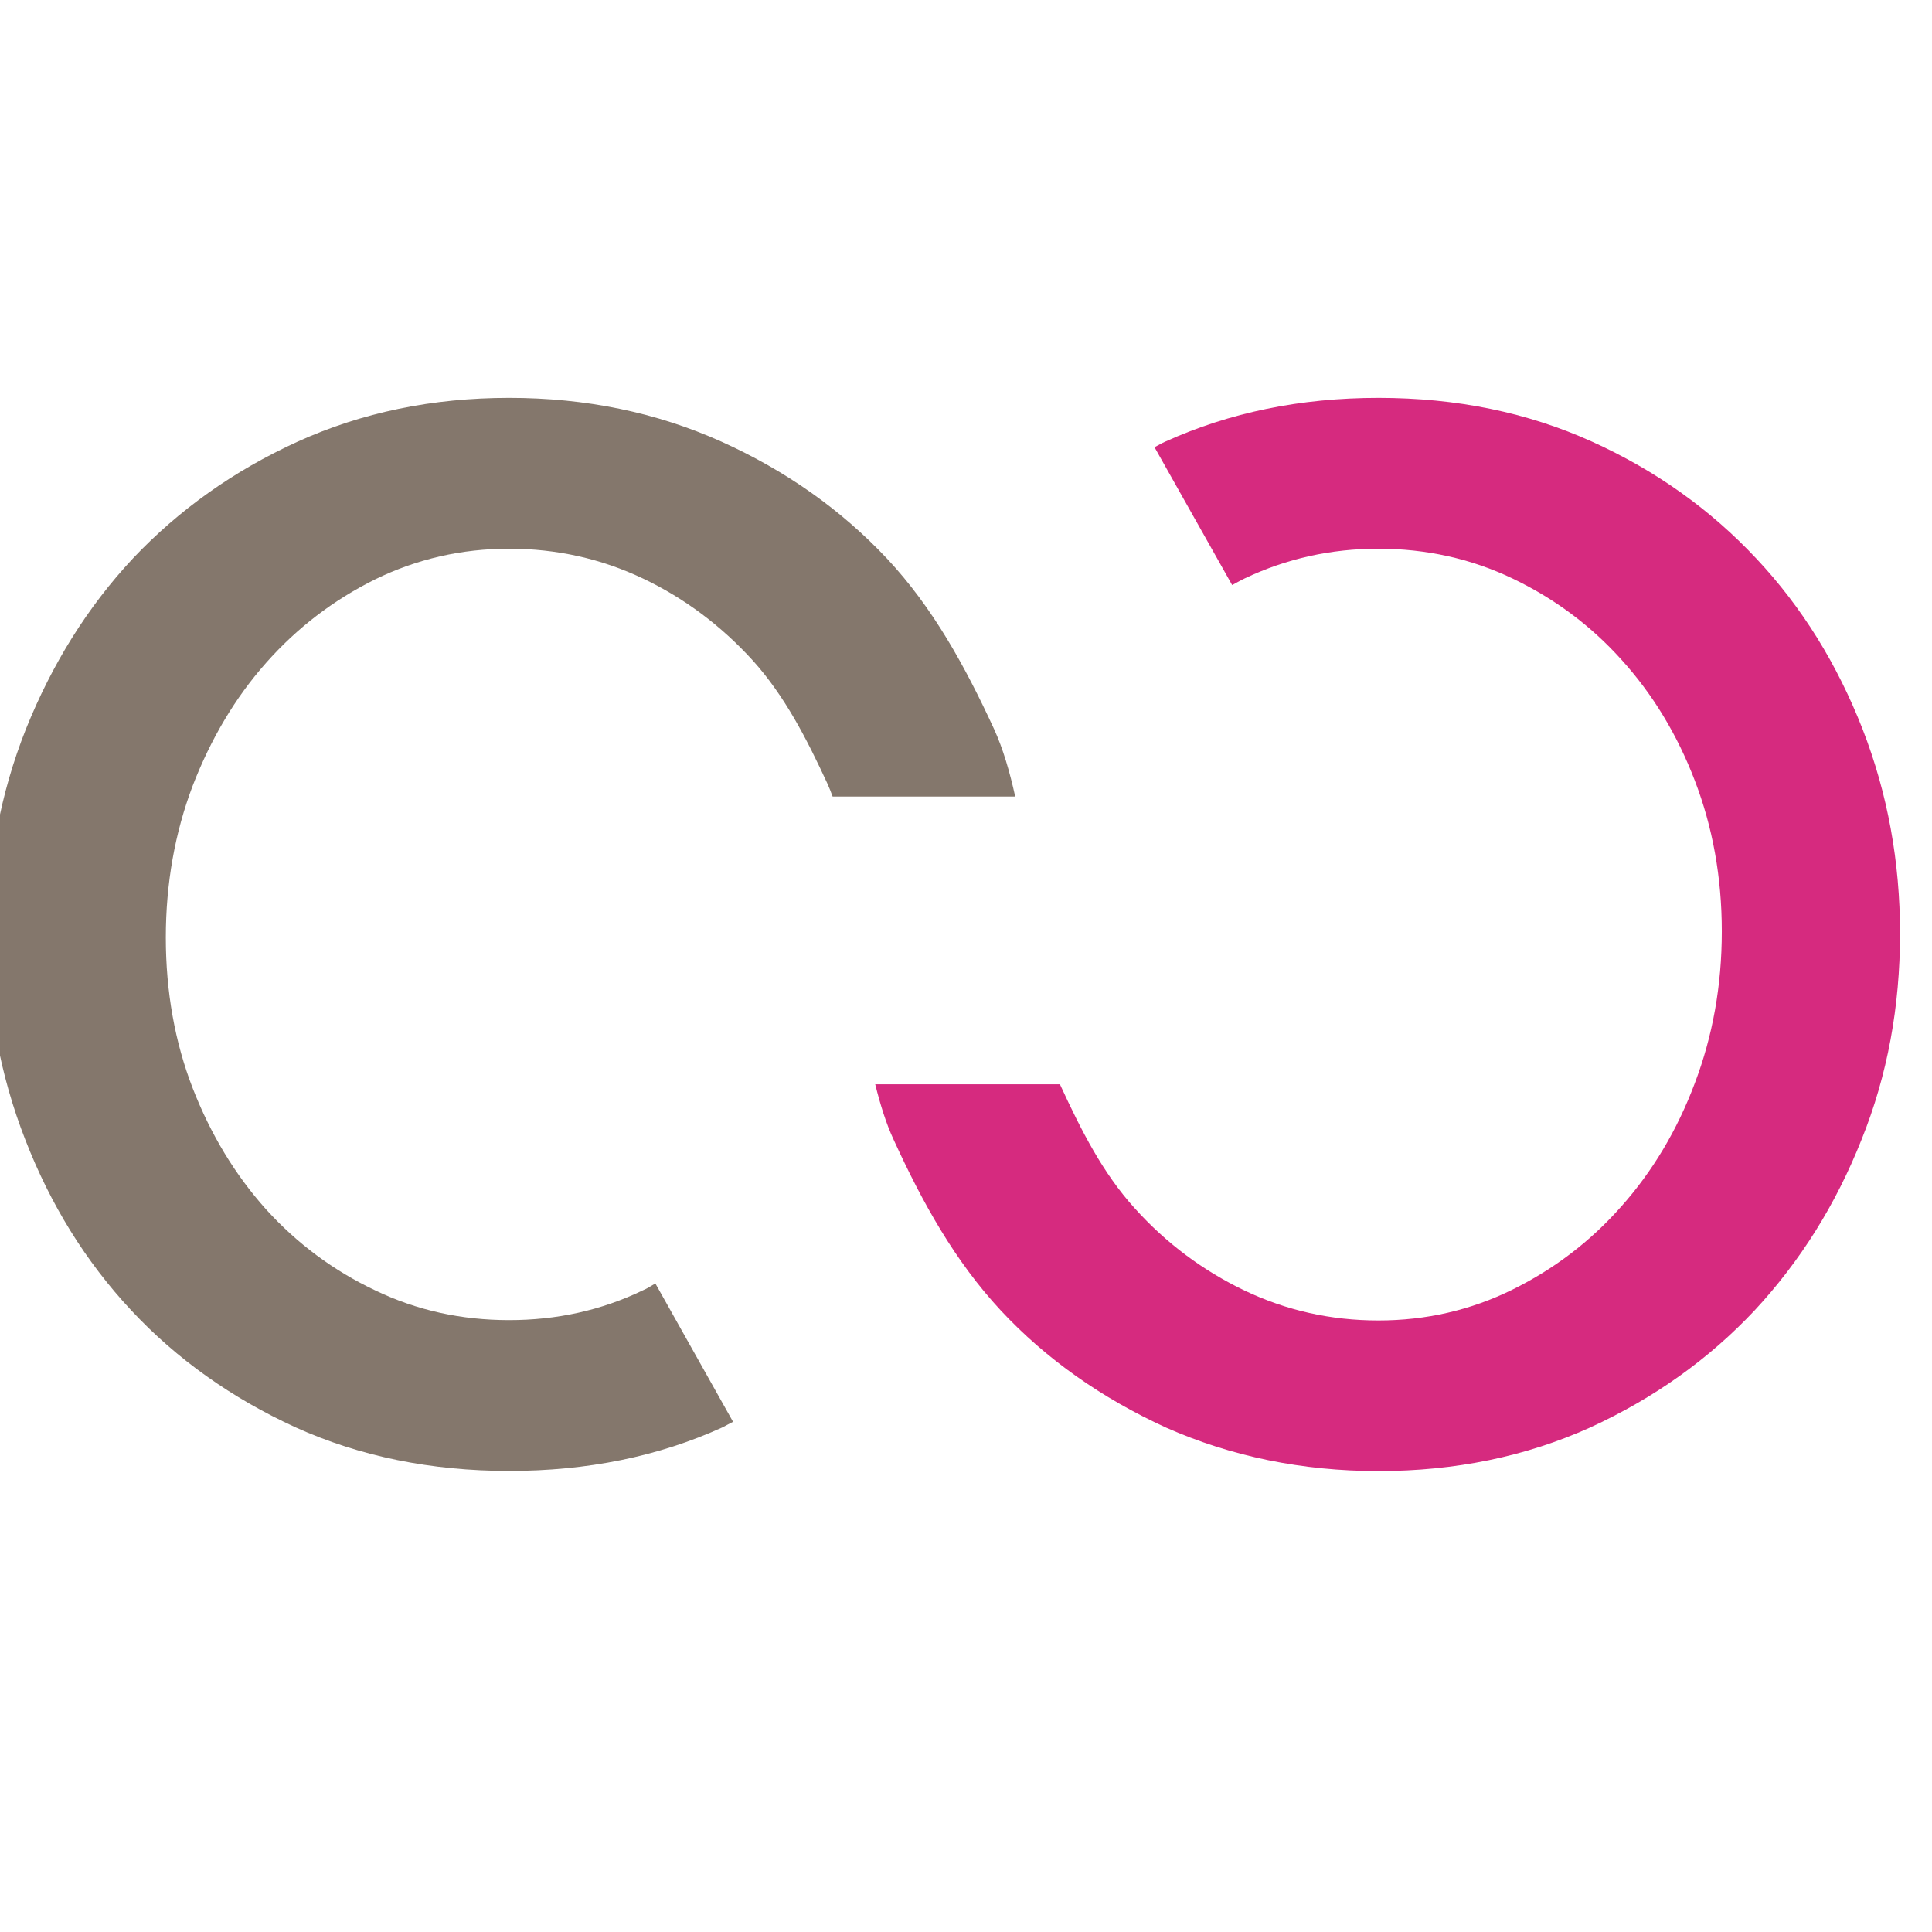
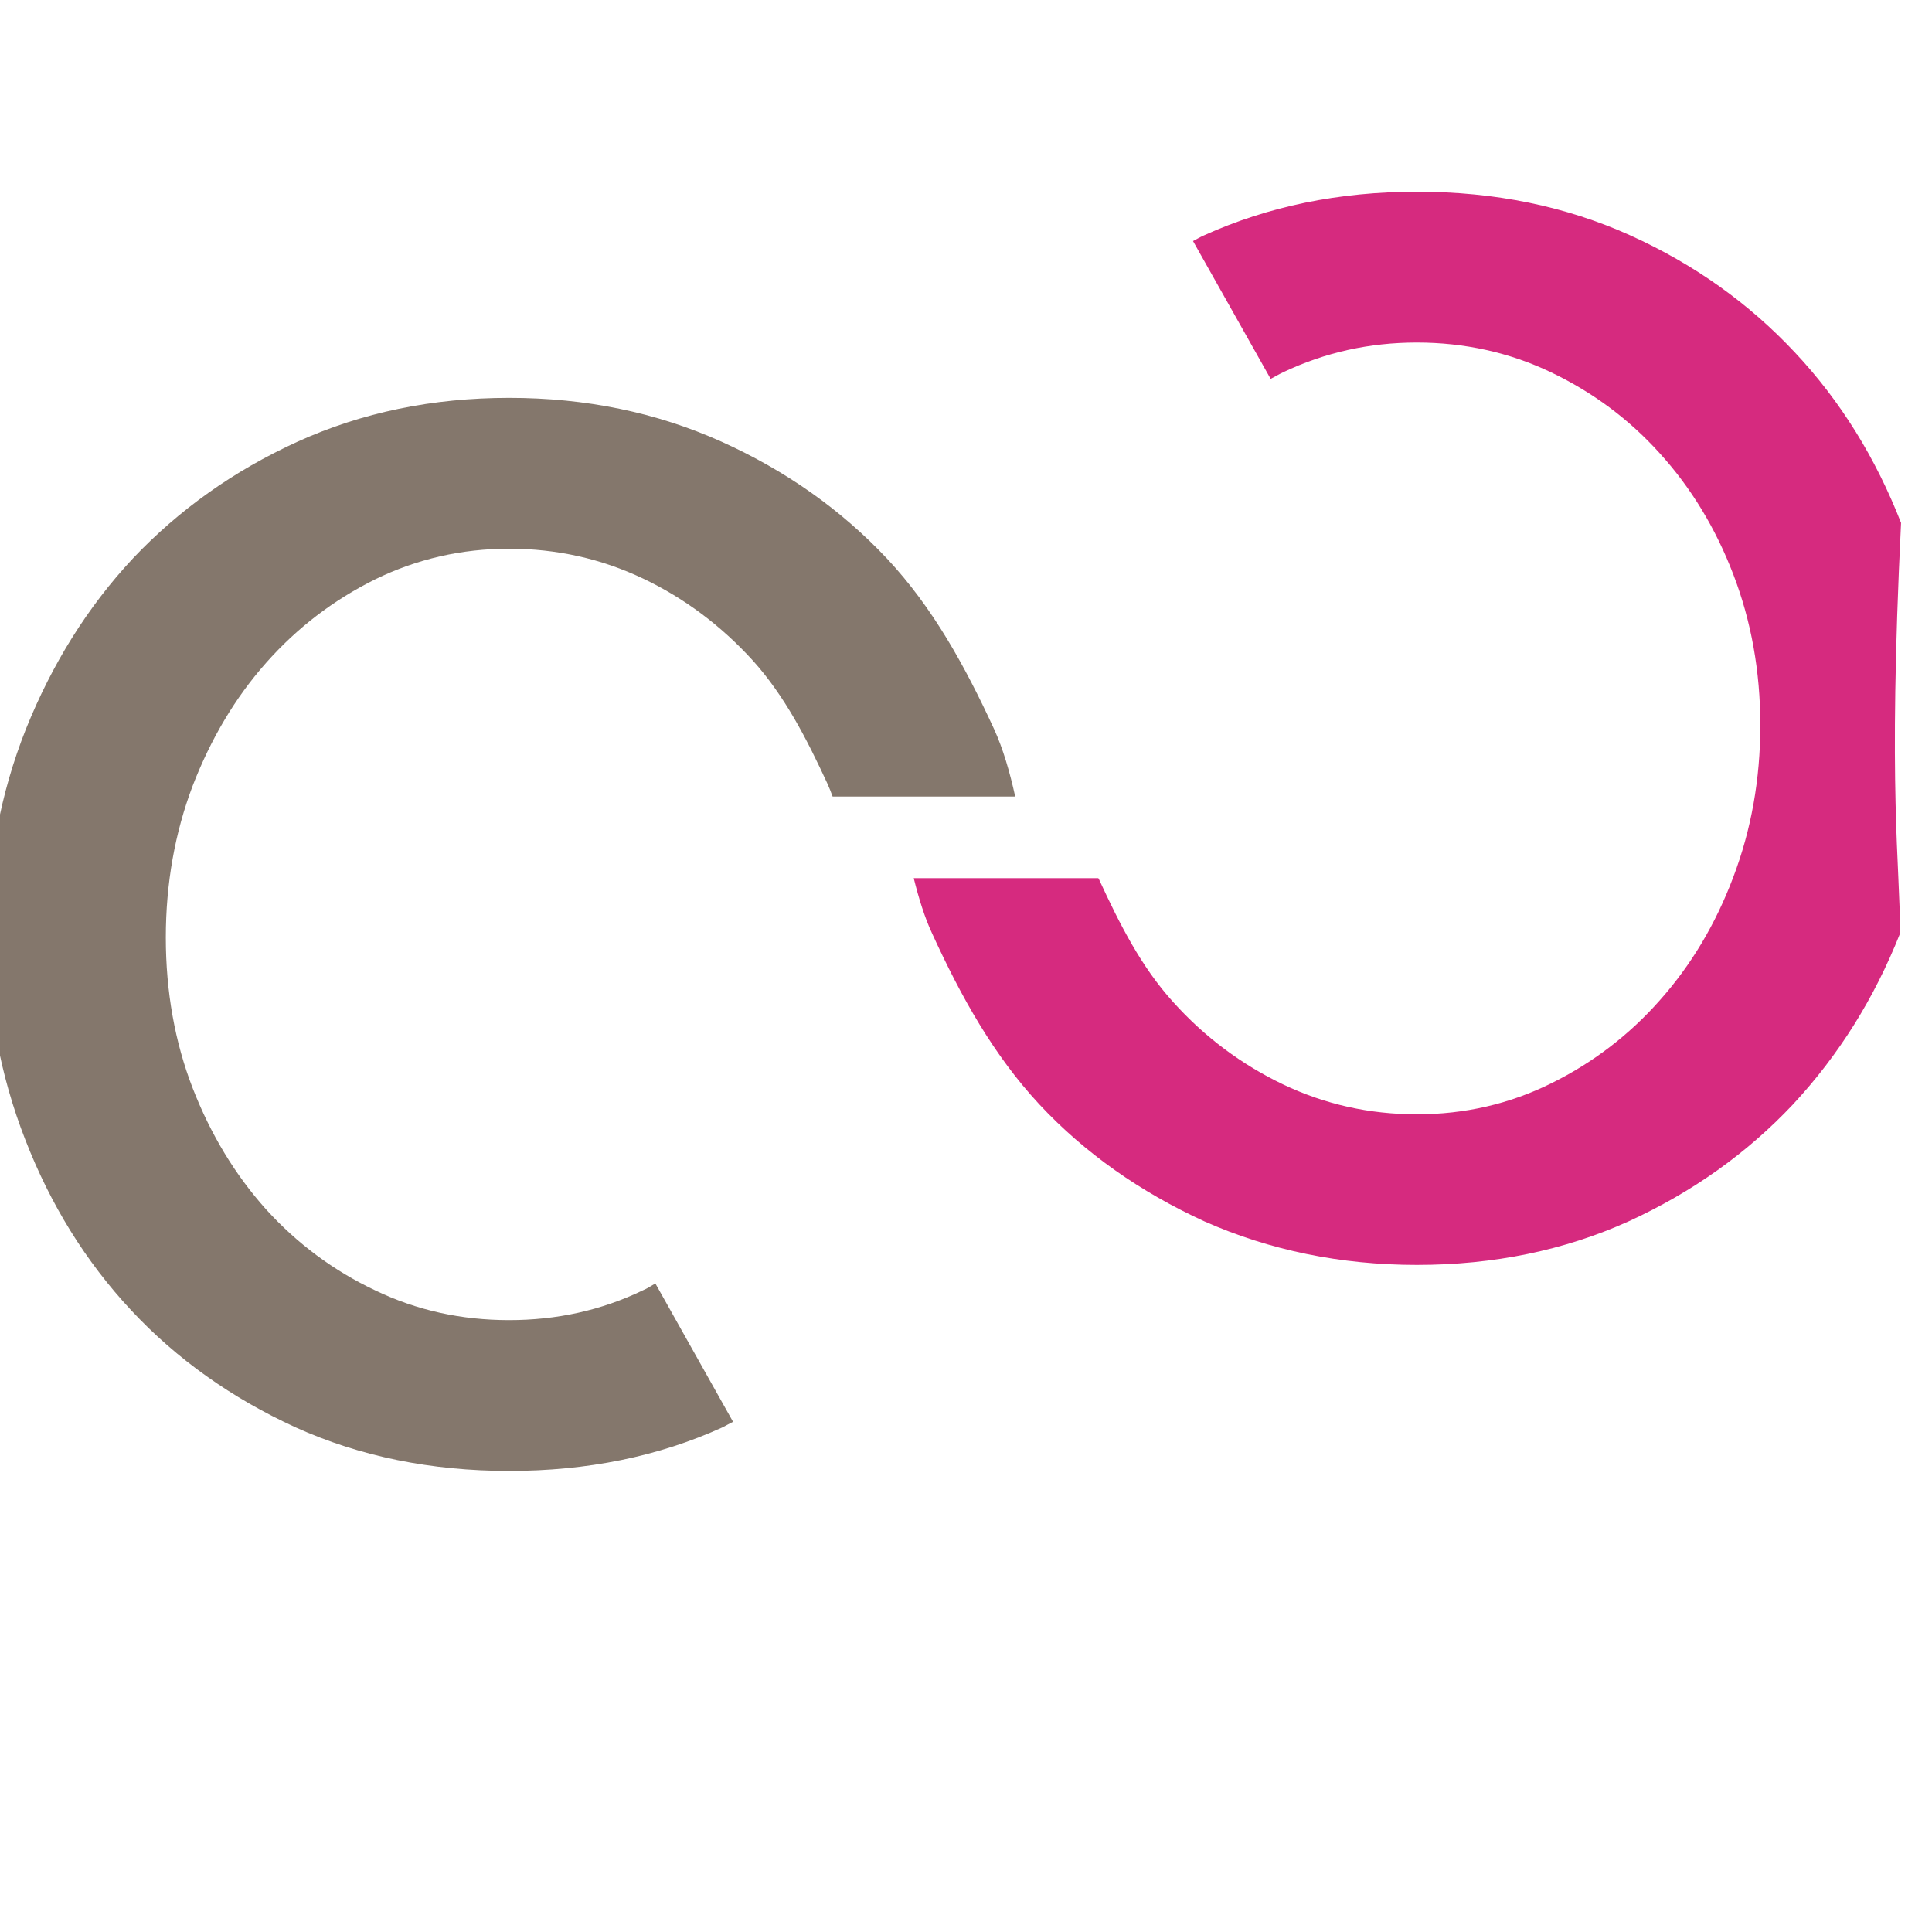
<svg xmlns="http://www.w3.org/2000/svg" version="1.1" id="Ebene_1" x="0px" y="0px" width="28.348px" height="28.348px" viewBox="0 0 28.348 28.348" enable-background="new 0 0 28.348 28.348" xml:space="preserve">
  <g>
-     <path fill="#D62A7F" d="M27.879,13.697c0,1.068-0.183,2.077-0.565,3.025c-0.377,0.951-0.899,1.785-1.57,2.507   c-0.672,0.714-1.474,1.287-2.415,1.718c-0.942,0.424-1.976,0.638-3.104,0.638c-1.119,0-2.16-0.215-3.116-0.638   c-0.944-0.432-1.758-1.004-2.424-1.718c-0.671-0.722-1.146-1.574-1.573-2.507c-0.11-0.235-0.197-0.519-0.27-0.812h2.708   c0.003,0.002,0.004,0.01,0.008,0.012c0.31,0.672,0.624,1.291,1.091,1.806c0.463,0.515,1.006,0.918,1.614,1.209   c0.613,0.292,1.266,0.438,1.962,0.438c0.7,0,1.356-0.151,1.966-0.452c0.611-0.301,1.147-0.709,1.6-1.223   c0.458-0.515,0.818-1.117,1.077-1.807c0.261-0.688,0.396-1.429,0.396-2.227c0-0.794-0.135-1.533-0.396-2.212   c-0.259-0.677-0.619-1.27-1.077-1.775c-0.452-0.503-0.988-0.9-1.6-1.192c-0.609-0.291-1.27-0.436-1.966-0.436   s-1.349,0.145-1.962,0.436c-0.065,0.031-0.123,0.066-0.184,0.097l-1.139-2.022c0.054-0.028,0.105-0.059,0.158-0.082   c0.943-0.427,1.983-0.642,3.128-0.642c1.147,0,2.188,0.215,3.133,0.642c0.94,0.425,1.742,1,2.412,1.716   c0.672,0.715,1.188,1.554,1.558,2.501C27.699,11.649,27.879,12.649,27.879,13.697z" />
+     <path fill="#D62A7F" d="M27.879,13.697c-0.377,0.951-0.899,1.785-1.57,2.507   c-0.672,0.714-1.474,1.287-2.415,1.718c-0.942,0.424-1.976,0.638-3.104,0.638c-1.119,0-2.16-0.215-3.116-0.638   c-0.944-0.432-1.758-1.004-2.424-1.718c-0.671-0.722-1.146-1.574-1.573-2.507c-0.11-0.235-0.197-0.519-0.27-0.812h2.708   c0.003,0.002,0.004,0.01,0.008,0.012c0.31,0.672,0.624,1.291,1.091,1.806c0.463,0.515,1.006,0.918,1.614,1.209   c0.613,0.292,1.266,0.438,1.962,0.438c0.7,0,1.356-0.151,1.966-0.452c0.611-0.301,1.147-0.709,1.6-1.223   c0.458-0.515,0.818-1.117,1.077-1.807c0.261-0.688,0.396-1.429,0.396-2.227c0-0.794-0.135-1.533-0.396-2.212   c-0.259-0.677-0.619-1.27-1.077-1.775c-0.452-0.503-0.988-0.9-1.6-1.192c-0.609-0.291-1.27-0.436-1.966-0.436   s-1.349,0.145-1.962,0.436c-0.065,0.031-0.123,0.066-0.184,0.097l-1.139-2.022c0.054-0.028,0.105-0.059,0.158-0.082   c0.943-0.427,1.983-0.642,3.128-0.642c1.147,0,2.188,0.215,3.133,0.642c0.94,0.425,1.742,1,2.412,1.716   c0.672,0.715,1.188,1.554,1.558,2.501C27.699,11.649,27.879,12.649,27.879,13.697z" />
    <path fill="#84776C" d="M9.616,18.832l1.14,2.03c-0.053,0.026-0.103,0.055-0.156,0.082c-0.941,0.428-1.986,0.639-3.129,0.639   c-1.146,0-2.19-0.213-3.133-0.639c-0.937-0.429-1.744-1.001-2.413-1.718c-0.671-0.719-1.186-1.554-1.555-2.506   c-0.369-0.946-0.555-1.946-0.555-2.998c0-1.063,0.188-2.075,0.566-3.026c0.381-0.948,0.9-1.786,1.569-2.502   C2.624,7.481,3.43,6.907,4.368,6.48C5.31,6.053,6.343,5.838,7.471,5.838c1.126,0,2.163,0.215,3.114,0.642   c0.95,0.428,1.758,1.001,2.43,1.716c0.671,0.717,1.144,1.576,1.571,2.502c0.131,0.286,0.232,0.634,0.31,0.99h-2.679   c-0.024-0.065-0.048-0.128-0.076-0.189c-0.308-0.667-0.628-1.287-1.091-1.803c-0.465-0.512-1.005-0.918-1.616-1.208   S8.168,8.051,7.47,8.051c-0.699,0-1.354,0.151-1.966,0.45c-0.611,0.303-1.144,0.71-1.6,1.225c-0.455,0.513-0.812,1.118-1.077,1.804   c-0.26,0.687-0.394,1.431-0.394,2.226s0.133,1.536,0.394,2.21c0.265,0.681,0.622,1.271,1.077,1.779   c0.457,0.503,0.989,0.899,1.6,1.188c0.612,0.295,1.267,0.437,1.966,0.437c0.698,0,1.351-0.142,1.963-0.437   C9.498,18.906,9.556,18.867,9.616,18.832z" />
  </g>
-   <rect x="0" y="0" fill="none" width="28.348" height="28.348" />
</svg>